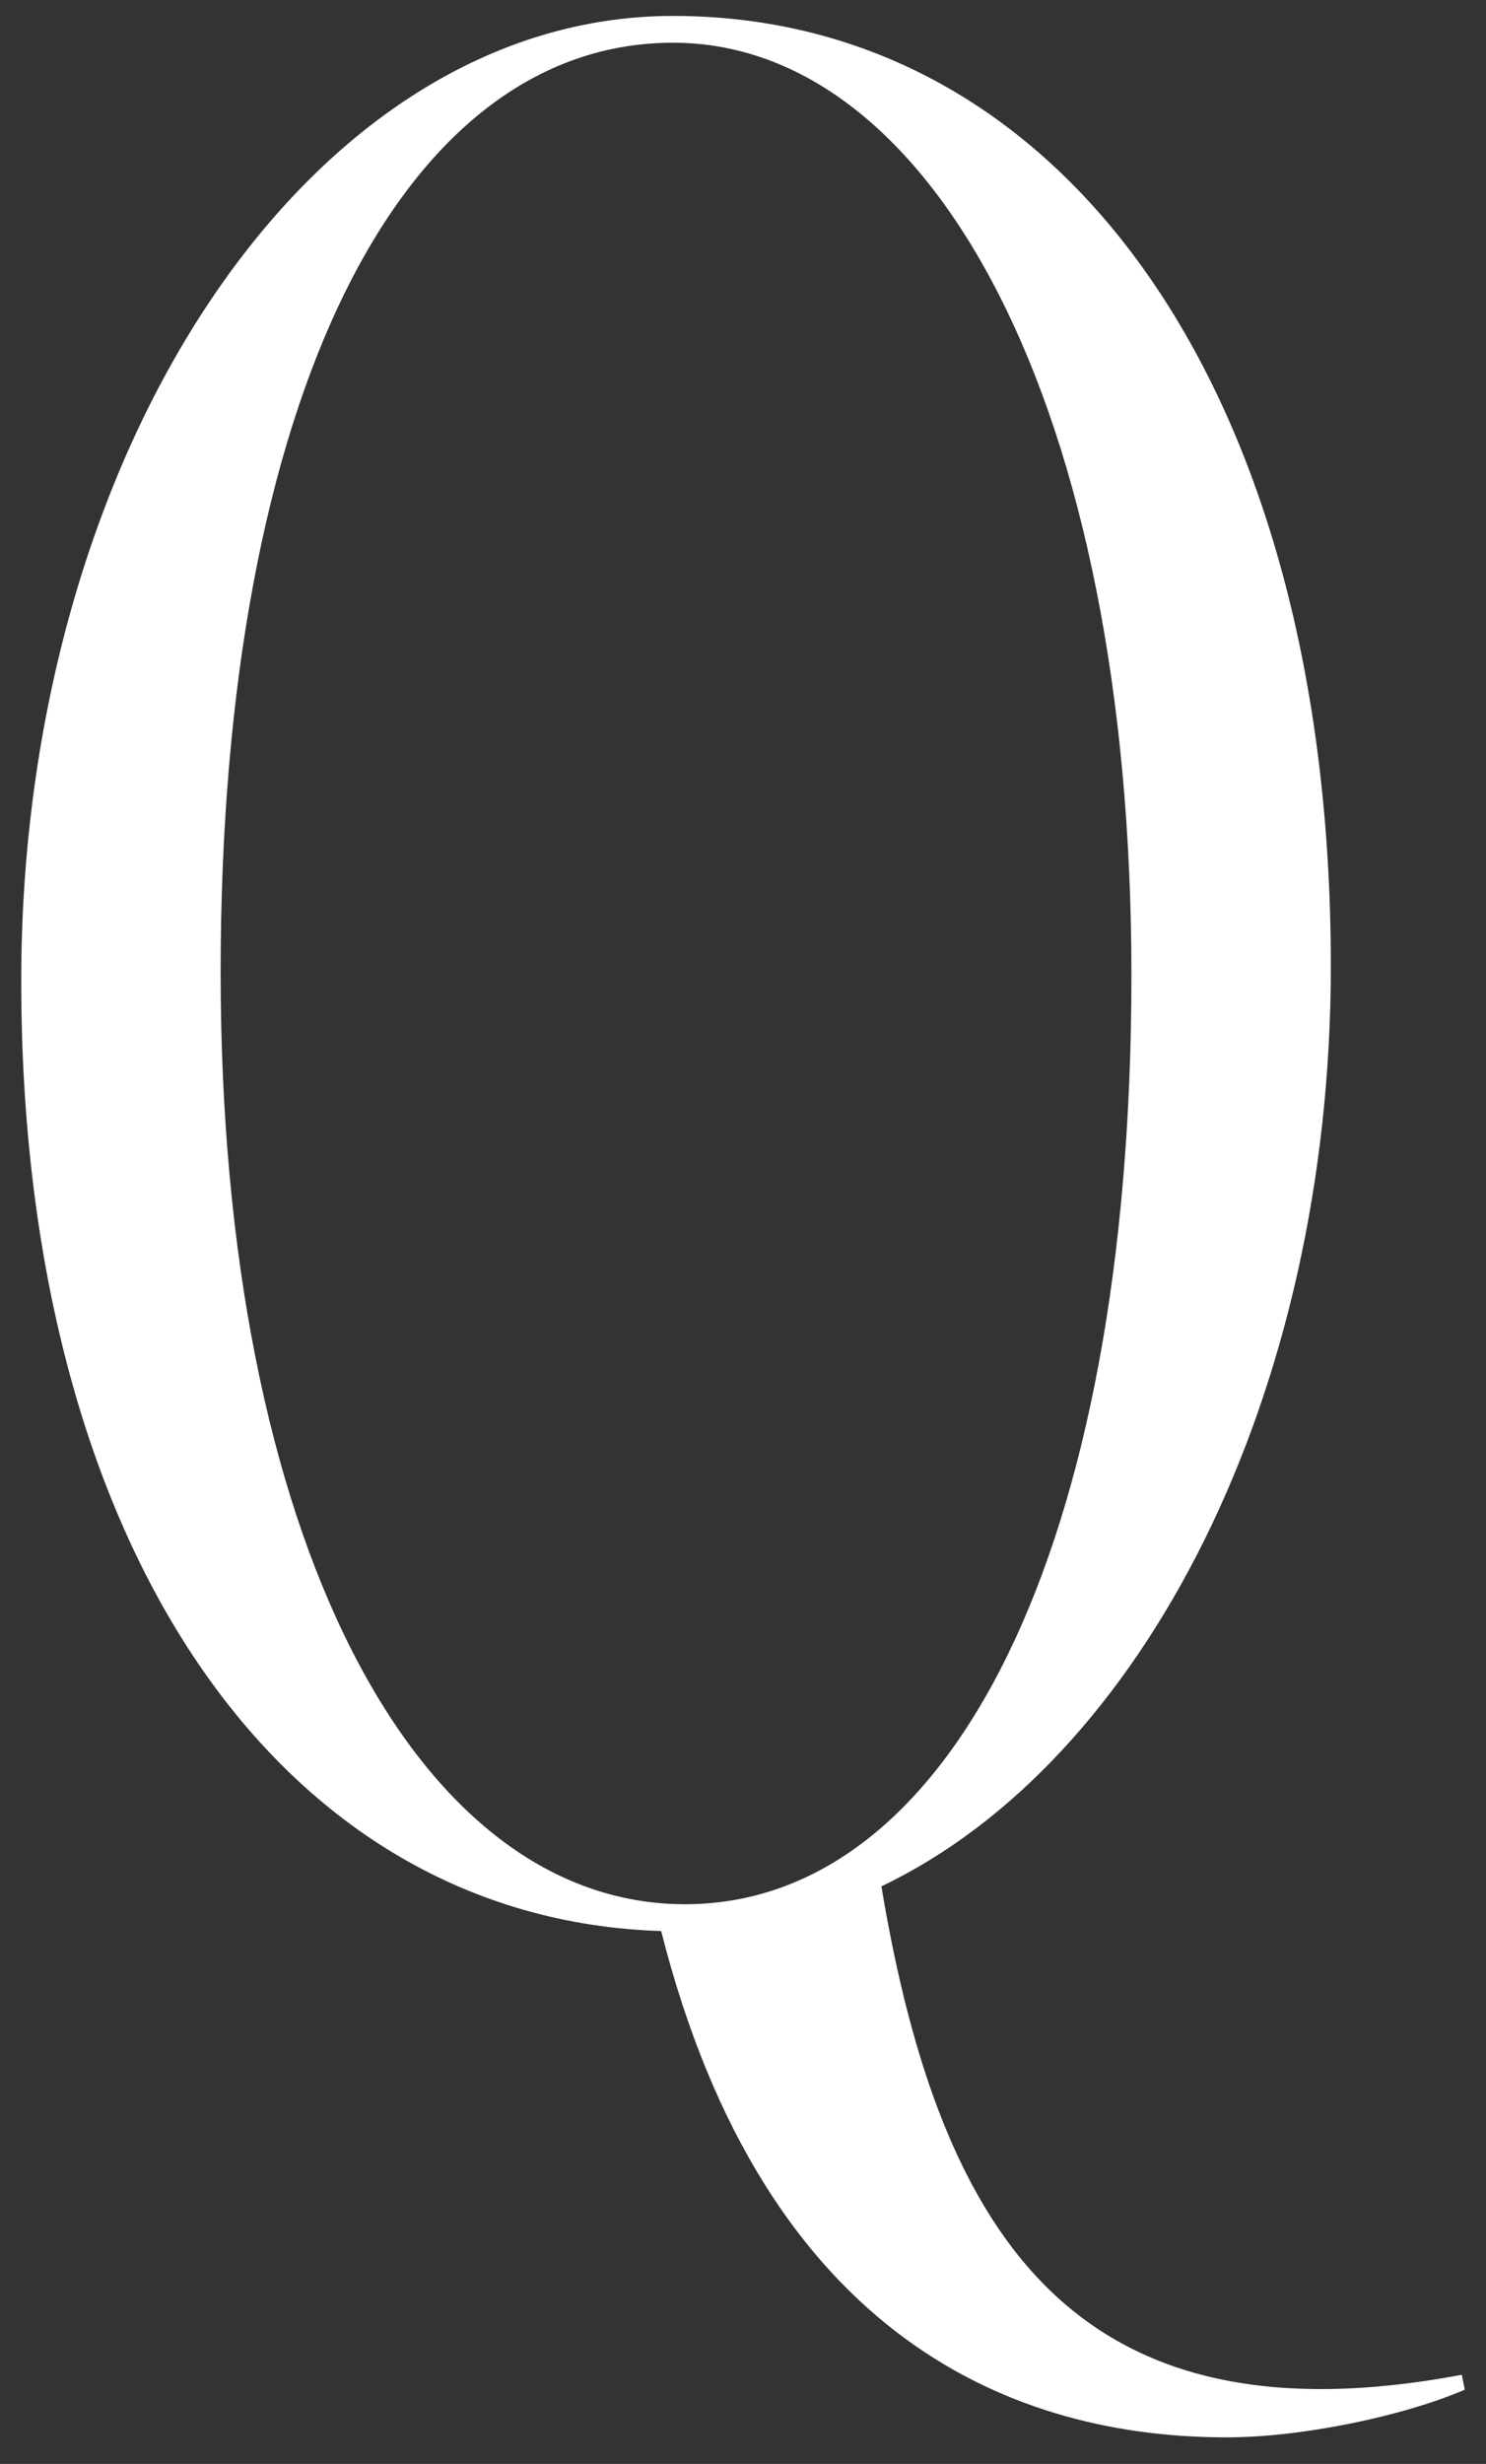
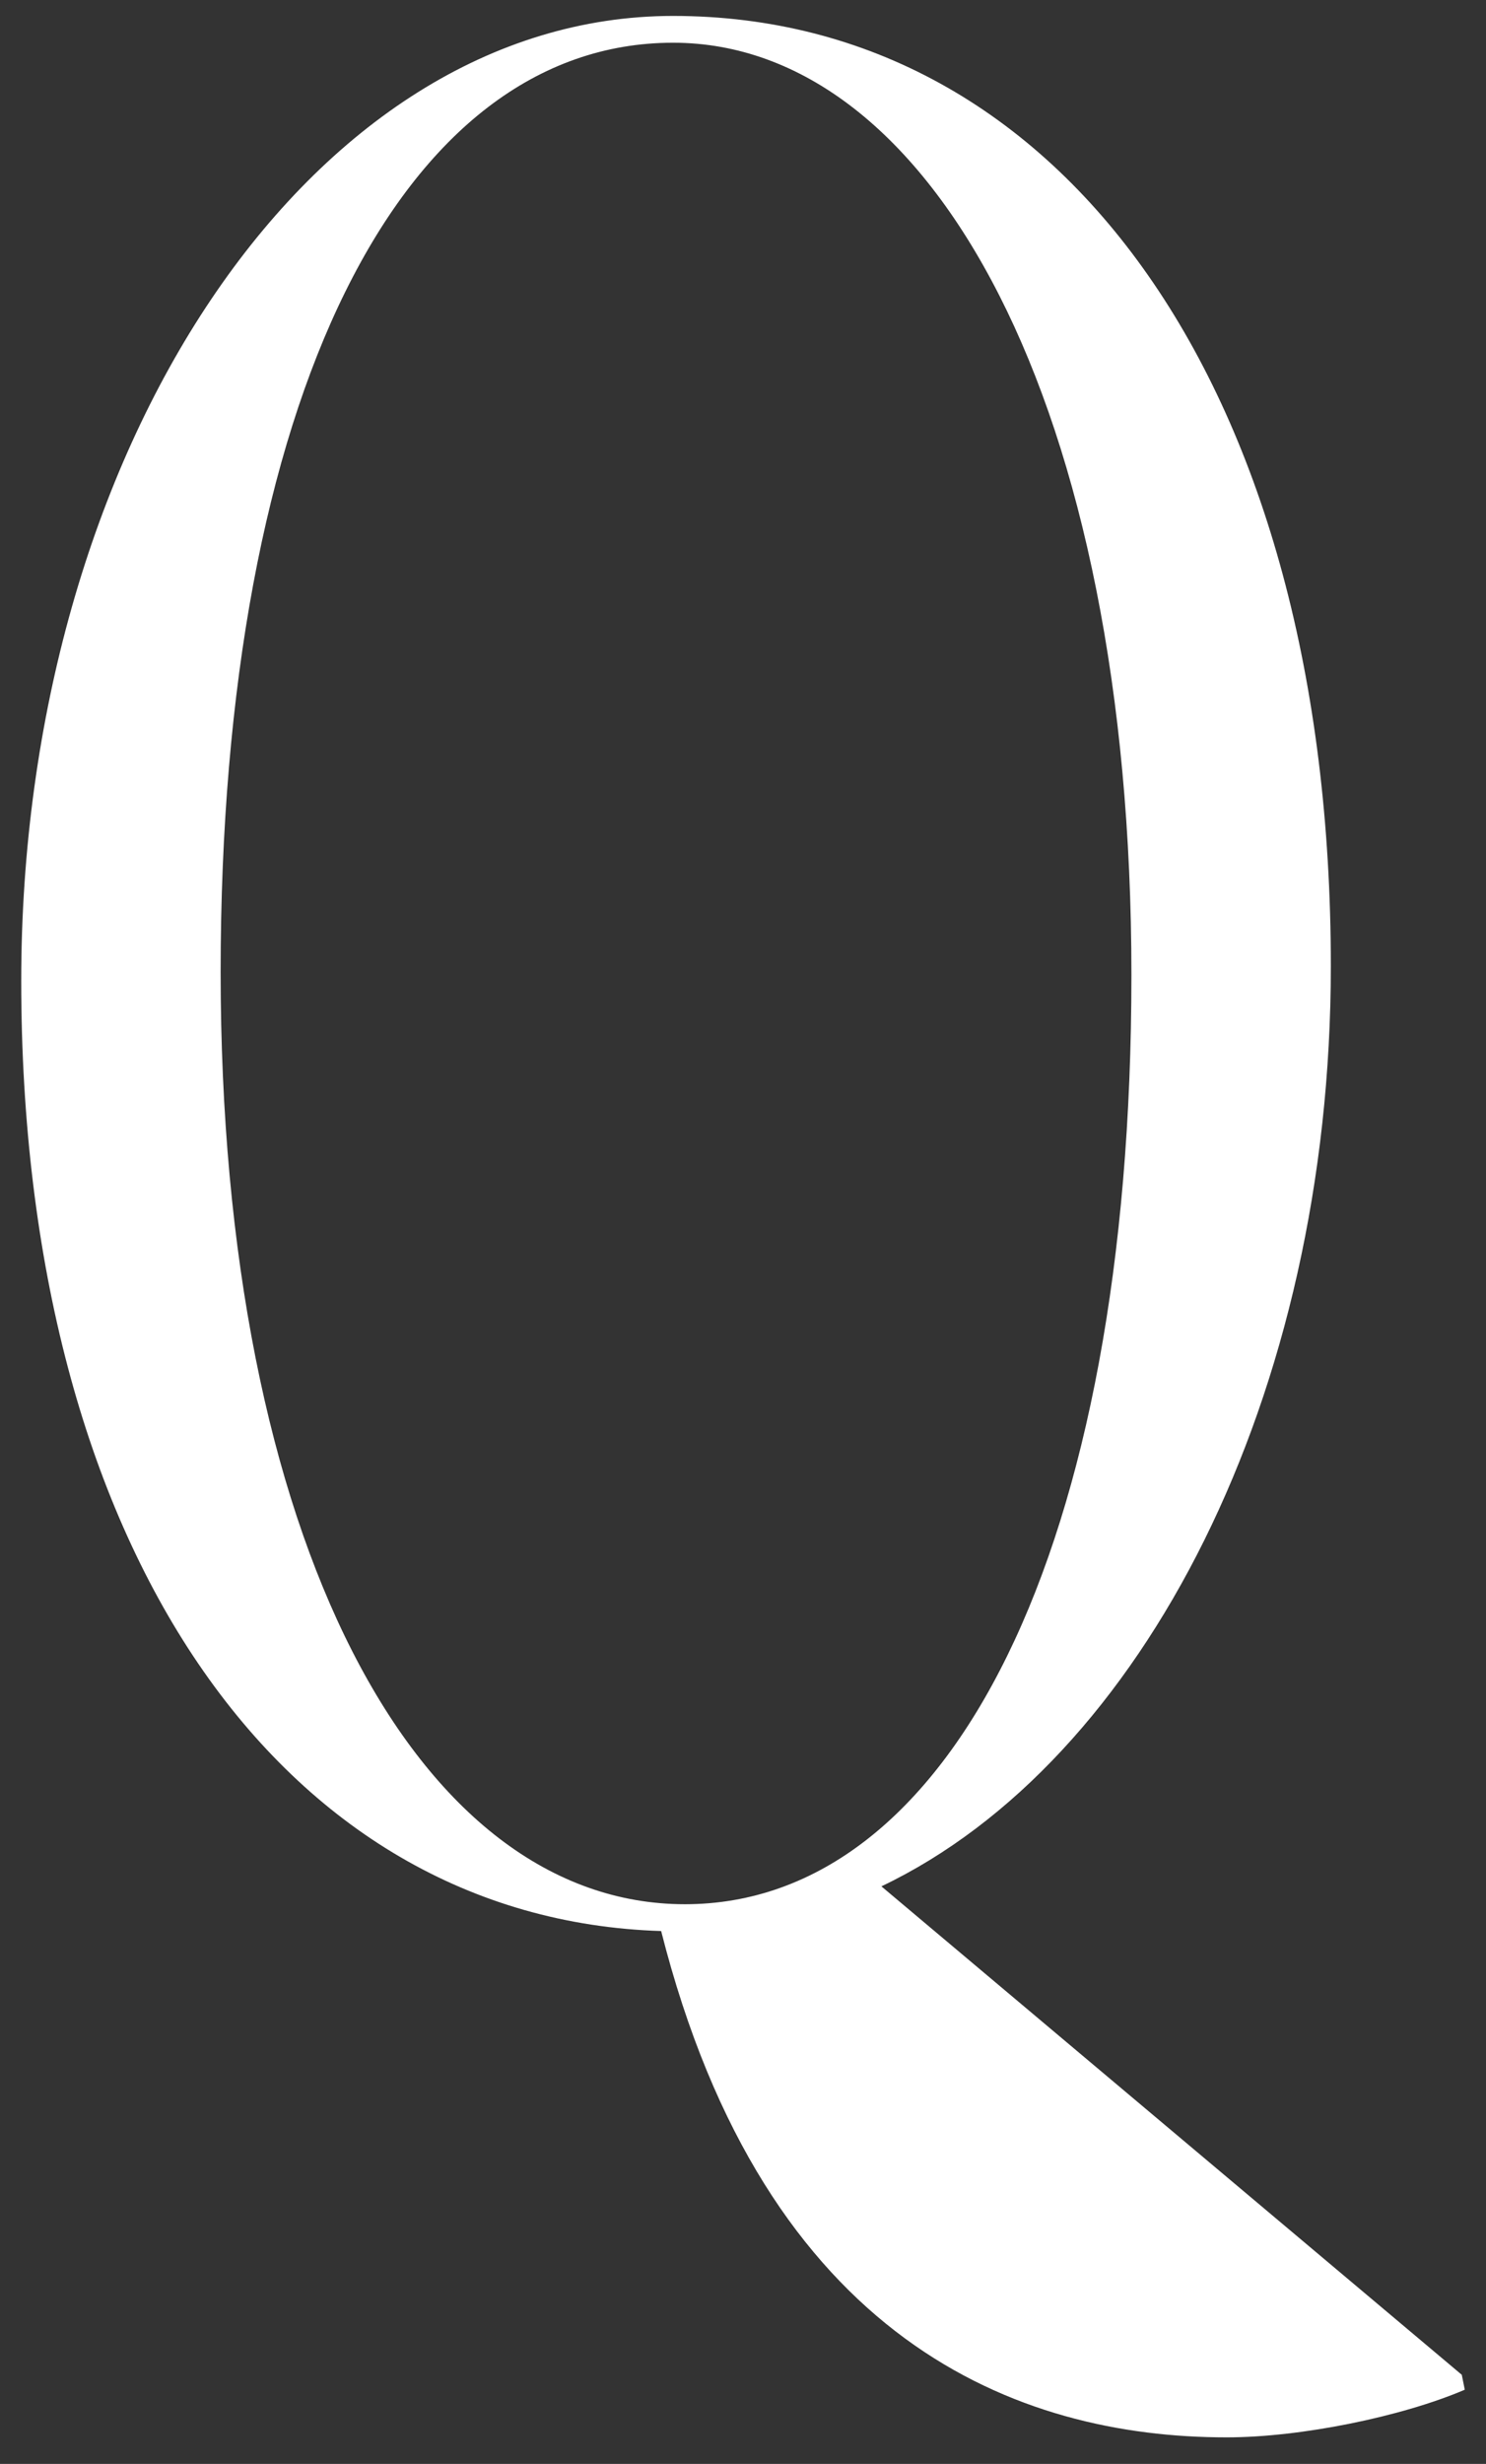
<svg xmlns="http://www.w3.org/2000/svg" width="280" height="464" viewBox="0 0 280 464" fill="none">
  <rect x="0" y="0" width="280" height="464" fill="#333333" stroke="none" />
-   <path d="M275.439 447.221L276 450.026C264.223 455.074 245.155 459 231.134 459C191.876 459 144.206 441.052 124.577 363.649C52.792 361.406 4 291.295 4 184.727C4 84.889 58.4 3 126.821 3C200.289 3 250.763 73.672 250.763 181.922C250.763 262.69 215.431 331.679 166.078 355.236C177.295 422.542 203.654 460.683 275.439 447.221ZM129.064 358.601C178.977 358.601 213.188 291.856 213.188 183.605C213.188 76.476 175.612 8.048 126.821 8.048C75.786 8.048 41.575 74.793 41.575 183.044C41.575 290.173 78.59 358.601 129.064 358.601Z" fill="white" />
+   <path d="M275.439 447.221L276 450.026C264.223 455.074 245.155 459 231.134 459C191.876 459 144.206 441.052 124.577 363.649C52.792 361.406 4 291.295 4 184.727C4 84.889 58.4 3 126.821 3C200.289 3 250.763 73.672 250.763 181.922C250.763 262.69 215.431 331.679 166.078 355.236ZM129.064 358.601C178.977 358.601 213.188 291.856 213.188 183.605C213.188 76.476 175.612 8.048 126.821 8.048C75.786 8.048 41.575 74.793 41.575 183.044C41.575 290.173 78.59 358.601 129.064 358.601Z" fill="white" />
</svg>